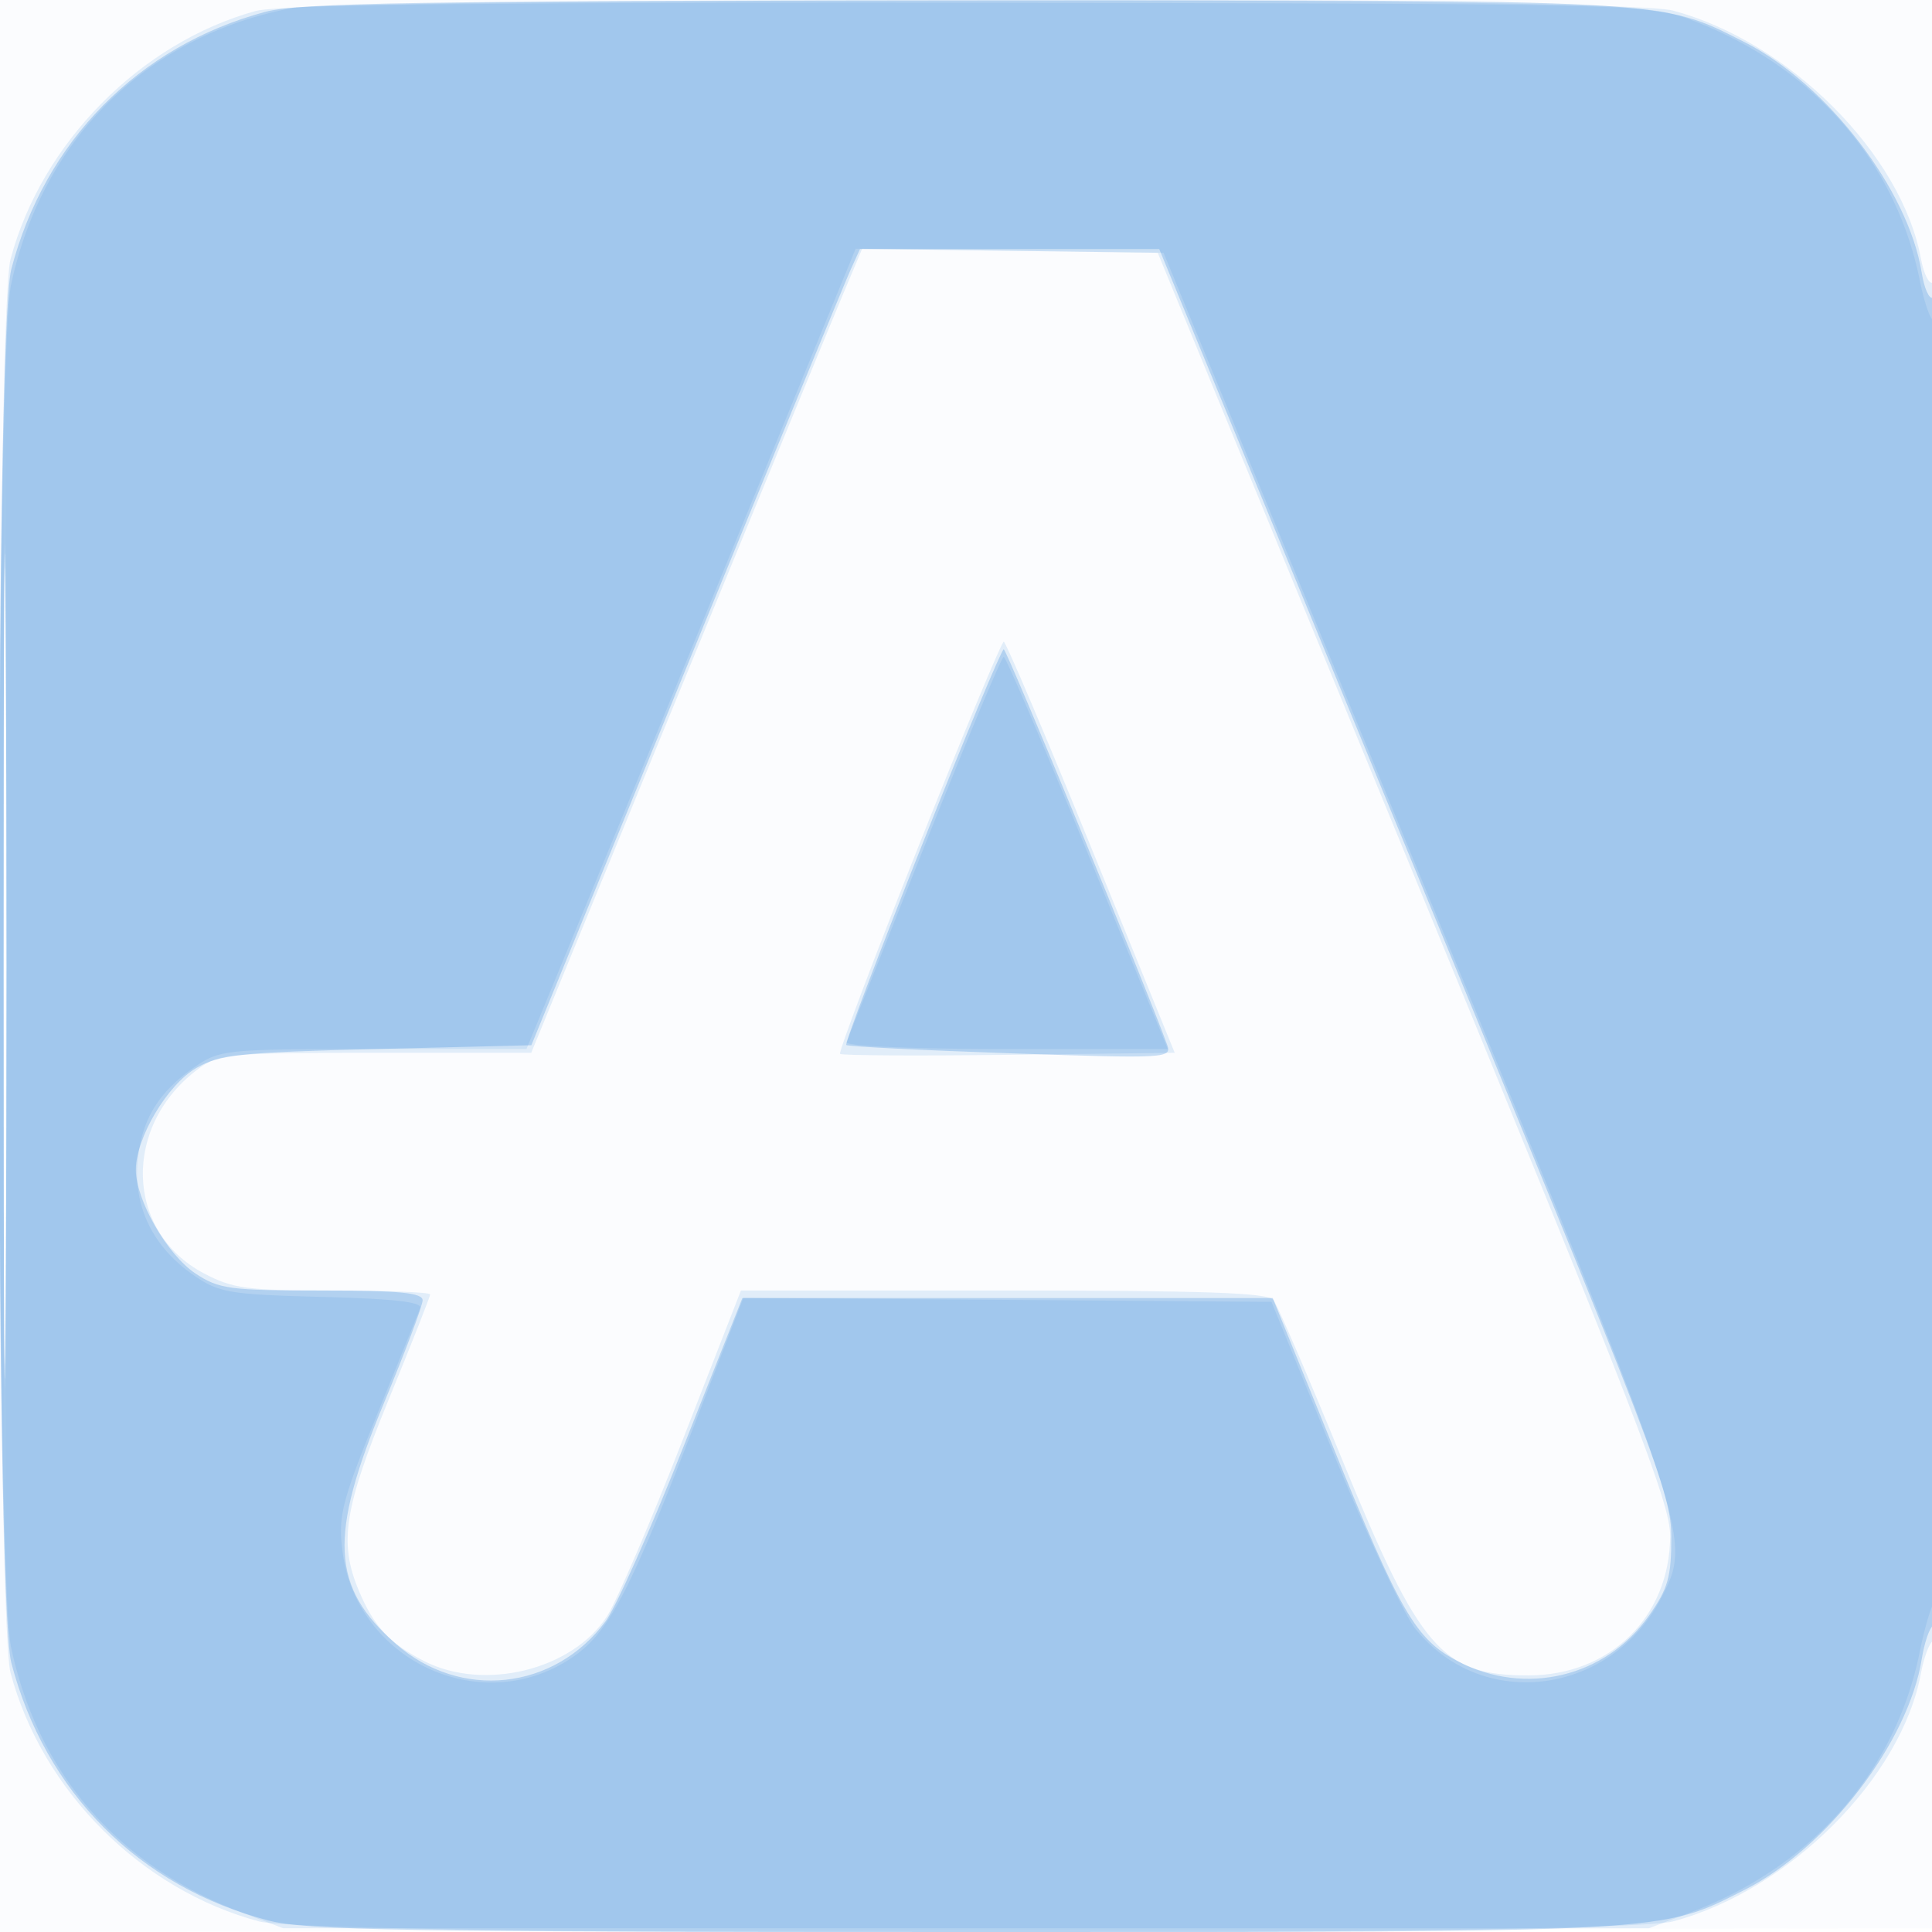
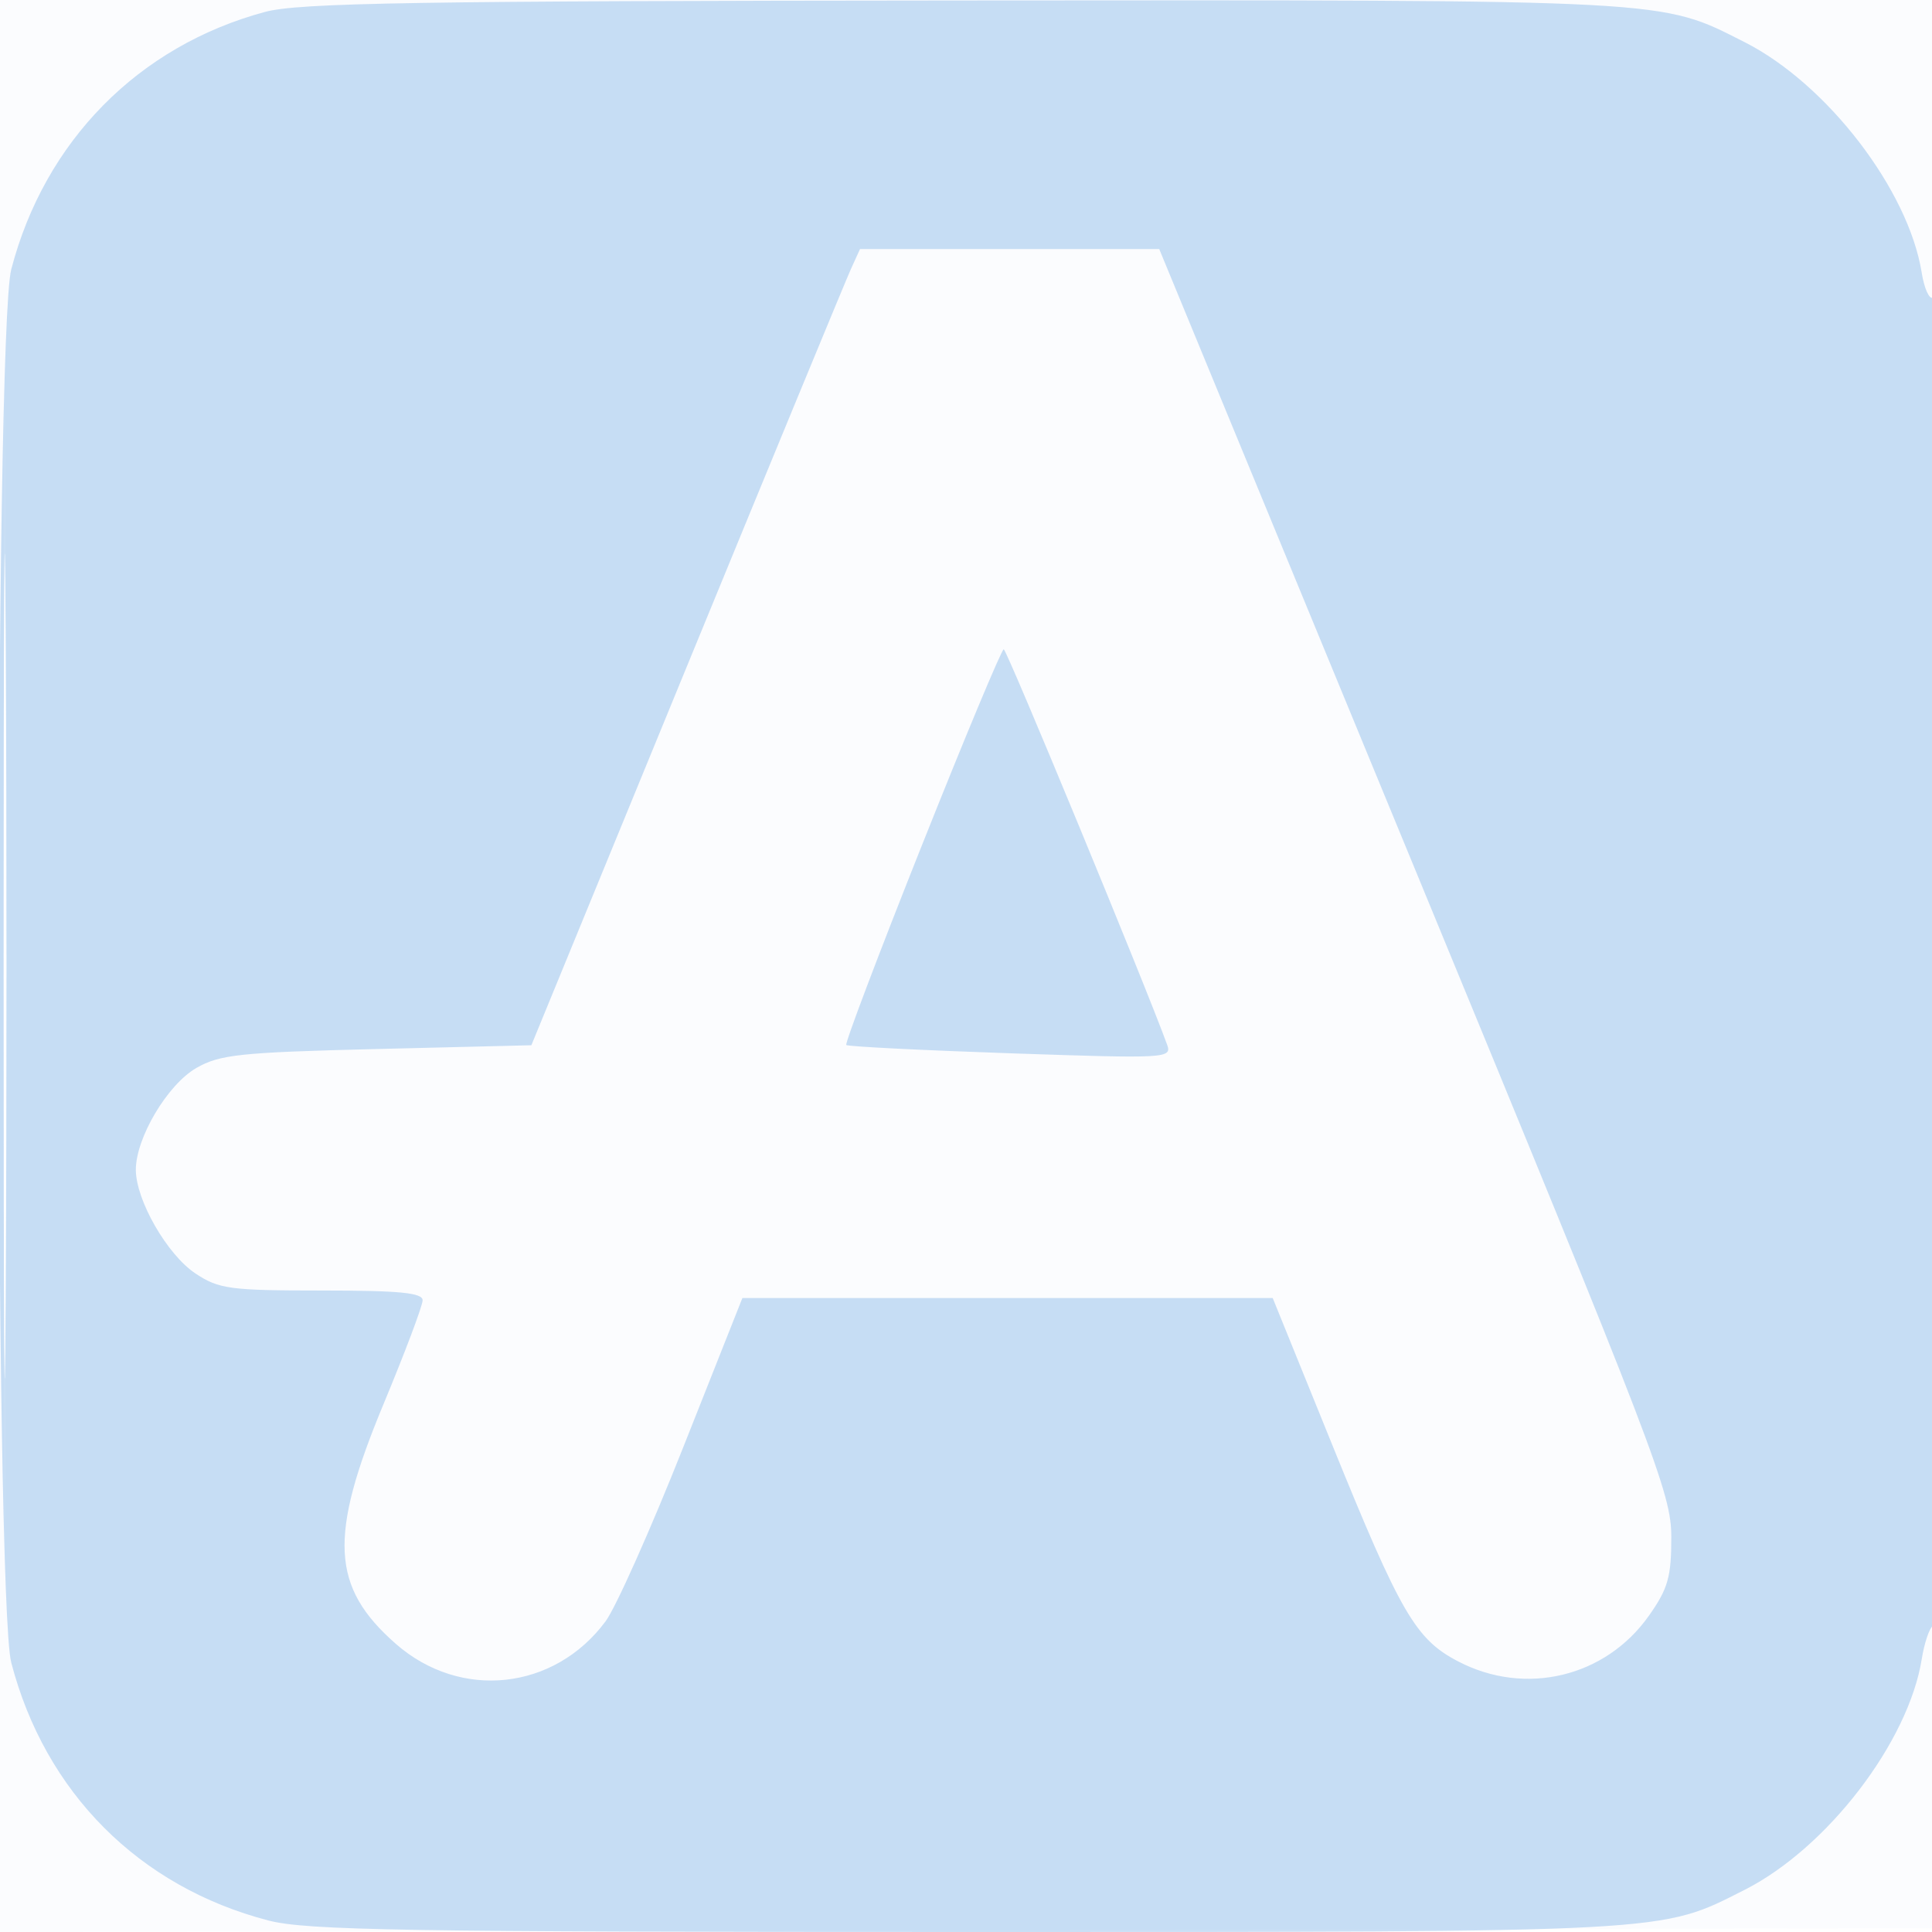
<svg xmlns="http://www.w3.org/2000/svg" width="256" height="256">
  <path fill="#1976D2" fill-opacity=".016" fill-rule="evenodd" d="M0 128.004v128.004l128.25-.254 128.25-.254.254-127.75L257.008 0H0zm.485.496c0 70.4.119 99.053.265 63.672s.146-92.98 0-128S.485 58.1.485 128.5" />
-   <path fill="#1976D2" fill-opacity=".111" fill-rule="evenodd" d="M33.892 1.449C18.623 5.66 5.495 18.951 1.395 34.35c-2.022 7.593-2.022 179.707 0 187.3 4.165 15.644 17.311 28.79 32.955 32.955 7.593 2.022 179.707 2.022 187.3 0 15.404-4.102 30.306-18.997 32.879-32.866.384-2.069 1.097-4.008 1.584-4.309.505-.312.887-39.298.887-90.548 0-52.356-.372-89.77-.89-89.45-.49.303-1.203-1.133-1.585-3.191-2.569-13.848-17.481-28.747-32.875-32.846-7.257-1.932-180.736-1.882-187.758.054m77.713 37.78c-1.451 3.449-11.317 27.421-21.926 53.271l-19.288 47H49.776c-19.347 0-20.788.129-23.445 2.092-10.154 7.503-9.801 21.59.682 27.133C30.842 170.75 32.725 171 44.157 171c7.064 0 12.843.232 12.843.516s-2.475 6.557-5.5 13.94c-5.909 14.422-6.616 18.937-3.962 25.29 1.985 4.75 4.089 7.021 8.672 9.36 7.933 4.049 19.681 1.152 24.245-5.977 1.277-1.996 5.788-12.516 10.023-23.379l7.7-19.75h34.788c26.641 0 35.019.293 35.771 1.25.539.688 4.679 10.308 9.199 21.378C188.126 218.587 191.081 222 202.5 222c10.863 0 18.758-7.756 18.806-18.474.019-4.342-4.596-16.246-33.938-87.526l-33.96-82.5-19.582-.271-19.583-.27zM.479 128c0 49.775.122 70.138.271 45.25.149-24.887.149-65.612 0-90.5C.601 57.863.479 78.225.479 128m121.23-15.864c-5.936 14.913-10.615 27.292-10.398 27.509s10.283.273 22.369.125l21.975-.27-11.078-27.232C138.485 97.291 133.275 85.033 133 85.029s-5.356 12.194-11.291 27.107" />
  <path fill="#1976D2" fill-opacity=".233" fill-rule="evenodd" d="M35.112 1.581C18.347 6.089 5.918 18.701 1.492 35.693c-2.231 8.564-2.231 176.05 0 184.614 4.482 17.208 16.937 29.705 34.05 34.162C40.601 255.787 53.482 256 128 256c94.049 0 91.918.115 103.184-5.593 10.937-5.542 21.7-19.577 23.462-30.592.339-2.123 1.008-4.101 1.485-4.396.481-.297.869-39.82.869-88.537 0-50.039-.377-87.767-.875-87.459-.481.297-1.15-1.178-1.486-3.278-1.755-10.976-12.536-25.019-23.455-30.552C219.9-.125 222.13-.006 127.54.066 54.832.121 39.613.37 35.112 1.581m77.643 34.058c-.662 1.451-10.46 25.189-21.775 52.75L70.408 138.5l-20.454.5c-18.161.444-20.846.727-23.954 2.523-3.821 2.208-8 9.248-8 13.477 0 4.025 4.155 11.255 7.898 13.742C29 170.804 30.457 171 42.648 171c10.268 0 13.352.299 13.352 1.296 0 .713-2.331 6.9-5.18 13.75-7.298 17.545-6.957 24.236 1.616 31.763 8.561 7.518 21.014 6.186 27.805-2.974 1.36-1.834 5.995-12.222 10.3-23.085L98.369 172h70.273l7.806 19.25c9.16 22.591 11.123 25.968 16.803 28.915 8.889 4.613 19.488 2.065 25.231-6.064 2.536-3.59 2.98-5.146 2.975-10.411-.007-5.842-1.914-10.813-33.93-88.44L153.605 33h-39.648zM.479 128c0 48.675.122 68.588.271 44.25s.149-64.162 0-88.5S.479 79.325.479 128m121.655-15.938c-5.702 14.321-10.202 26.204-10 26.406.203.202 10.004.697 21.781 1.1 20.774.71 21.394.675 20.724-1.168-2.852-7.855-21.243-52.363-21.639-52.369-.275-.005-5.165 11.709-10.866 26.031" />
-   <path fill="#1976D2" fill-opacity=".106" fill-rule="evenodd" d="M39 1.016C19.666 4.529 5.585 18.308 1.465 37.749c-2.115 9.98-2.115 170.522 0 180.502 3.533 16.671 14.061 28.856 30.286 35.053L37.5 255.5h181l5.749-2.196c15.927-6.083 26.891-18.572 30.096-34.28.662-3.249 1.531-6.233 1.93-6.632s.725-38.975.725-85.725-.317-84.683-.705-84.295-1.257-1.997-1.931-5.299c-3.225-15.813-14.173-28.306-30.115-34.367C218.509.524 218.364.52 131 .36 82.875.271 41.475.567 39 1.016M99.522 66.73a28790 28790 0 0 1-21.807 53.02L69.761 139H49.529c-19.336 0-20.38.1-23.539 2.25-4.953 3.371-7.216 7.045-7.748 12.579-.586 6.1 2.06 11.468 7.486 15.188 3.331 2.284 4.697 2.511 17.015 2.833 9.581.25 13.263.677 12.933 1.5-.254.632-2.815 6.953-5.691 14.045-4.684 11.548-5.166 13.426-4.625 17.993 1.741 14.701 18.57 22.477 30.601 14.139 4.788-3.318 7.547-8.666 16.655-32.289l5.884-15.262 34.989.262 34.989.262 8.154 19.929c4.484 10.961 9.384 21.471 10.888 23.356 8.851 11.093 25.971 8.89 32.685-4.206 4.044-7.888 4.013-7.979-32.466-96.579l-33.557-81.5-20.404-.27-20.403-.269zM.478 128c0 47.025.122 66.263.272 42.75.149-23.512.149-61.987 0-85.5C.6 61.738.478 80.975.478 128M122.5 112.111c-5.5 13.802-10.15 25.498-10.333 25.991-.191.513 8.868.898 21.118.898h21.452l-10.619-25.977C138.278 98.736 133.275 87.04 133 87.032s-5 11.278-10.5 25.079" />
</svg>